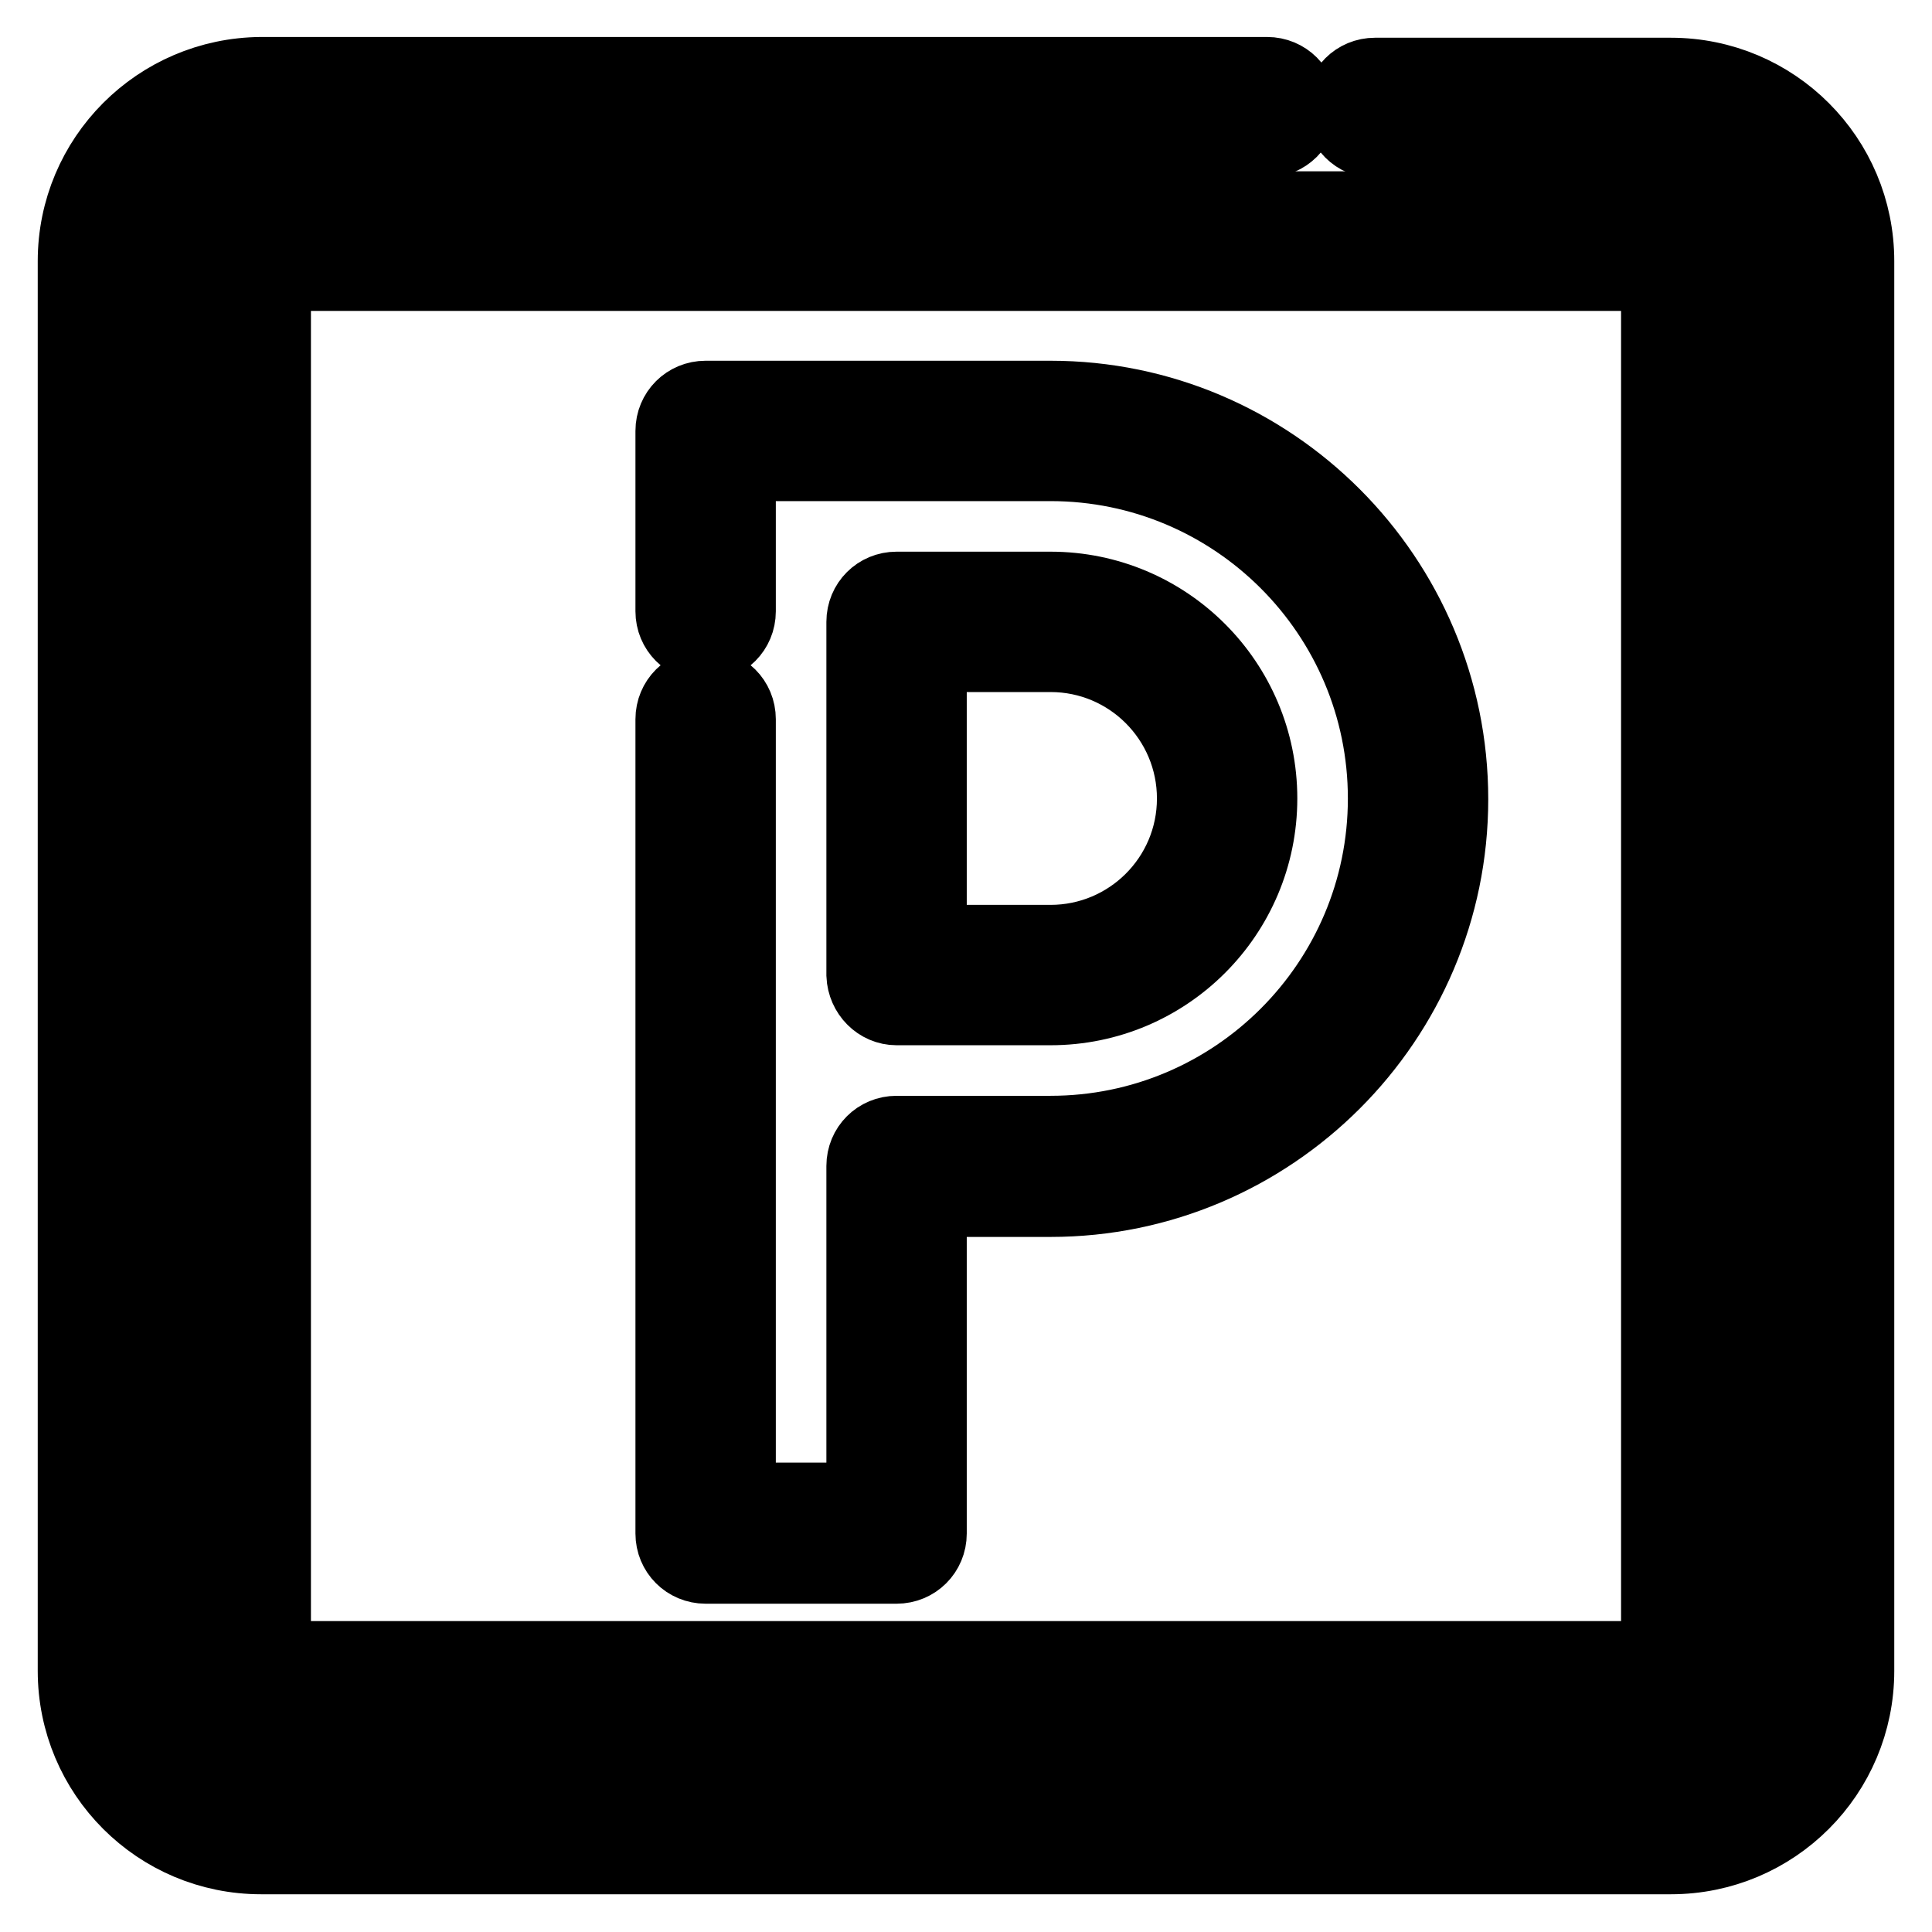
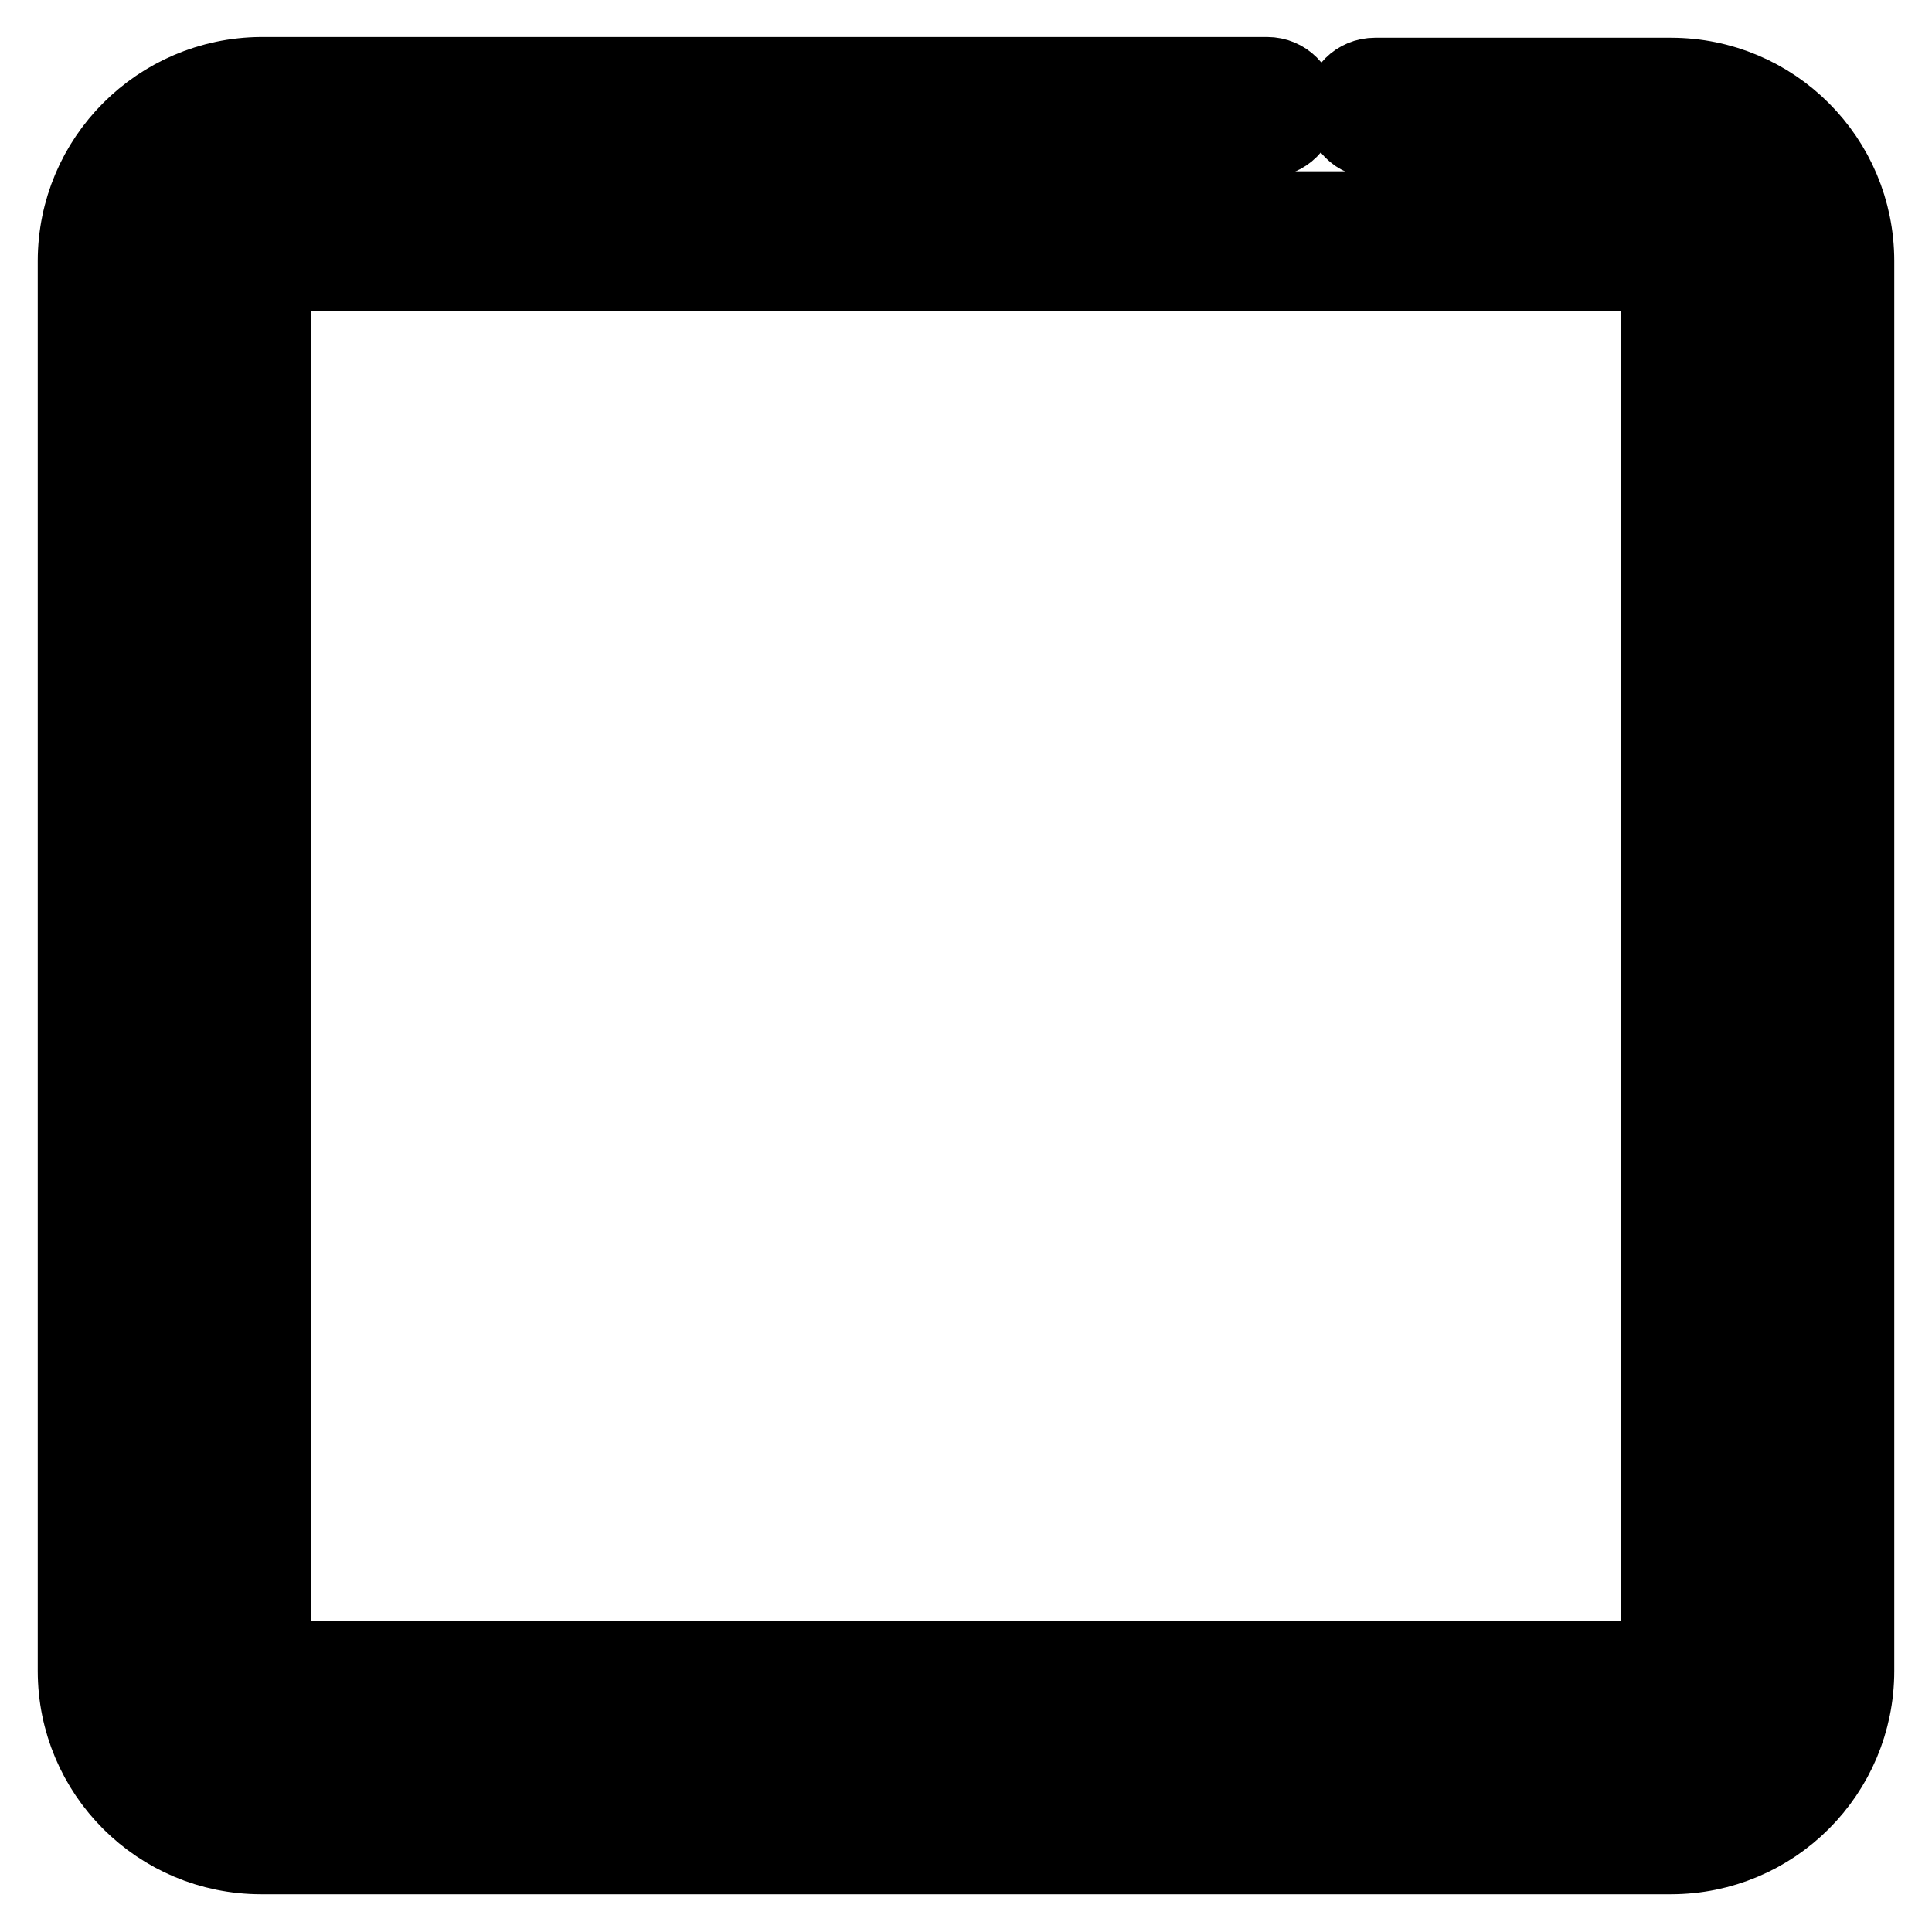
<svg xmlns="http://www.w3.org/2000/svg" version="1.1" x="0px" y="0px" viewBox="0 0 256 256" enable-background="new 0 0 256 256" xml:space="preserve">
  <g>
    <path stroke-width="10" fill-opacity="0" stroke="#000000" d="M221.4,10h-39.2c-2.4,0-4.3,1.9-4.3,4.3c0,2.4,1.9,4.3,4.3,4.3h39.2c8.9,0,16.1,7.2,16.1,16.1v186.8 c0,8.9-7.2,16.1-16.1,16.1H34.6c-8.9,0-16.1-7.2-16.1-16.1V34.6c0-8.9,7.2-16.1,16.1-16.1h133.3c2.4,0,4.3-1.9,4.3-4.3 c0-2.4-1.9-4.3-4.3-4.3l0,0H34.6C21,10,10,21,10,34.6v186.8C10,235,21,246,34.6,246h186.8c13.6,0,24.6-11,24.6-24.6V34.6 C246,21,235,10,221.4,10z" />
    <path stroke-width="10" fill-opacity="0" stroke="#000000" d="M221.4,27.7H34.6c-3.8,0-7,3.1-7,7v186.8c0,3.8,3.1,7,7,7h186.8c3.8,0,7-3.1,7-7V34.6 C228.3,30.8,225.2,27.7,221.4,27.7L221.4,27.7z M219.8,219.8H36.2V36.2h183.6V219.8z" />
-     <path stroke-width="10" fill-opacity="0" stroke="#000000" d="M139.2,52.8H93.5c-2.4,0-4.3,1.9-4.3,4.3V81c0,2.4,1.9,4.3,4.3,4.3c2.4,0,4.3-1.9,4.3-4.3V61.4h41.4 c24.5,0,44.4,19.9,44.4,44.4c0,24.5-19.9,44.4-44.4,44.4h-20.4c-2.4,0-4.3,1.9-4.3,4.3l0,0v44.3H97.8V95.3c0-2.4-1.9-4.3-4.3-4.3 c-2.4,0-4.3,1.9-4.3,4.3v107.9c0,2.4,1.9,4.3,4.3,4.3l0,0h25.3c2.4,0,4.3-1.9,4.3-4.3l0,0v-44.3h16.1c29.2,0,53-23.8,53-53 C192.2,76.6,168.4,52.8,139.2,52.8L139.2,52.8z" />
-     <path stroke-width="10" fill-opacity="0" stroke="#000000" d="M118.8,133.5h20.4c15.3,0,27.7-12.4,27.7-27.7c0-15.3-12.4-27.7-27.7-27.7h-20.4c-2.4,0-4.3,1.9-4.3,4.3 l0,0v46.8C114.6,131.6,116.5,133.5,118.8,133.5L118.8,133.5L118.8,133.5z M123.1,86.7h16.1c10.6,0,19.1,8.6,19.1,19.1 c0,10.6-8.6,19.1-19.1,19.1h-16.1V86.7z" />
  </g>
</svg>